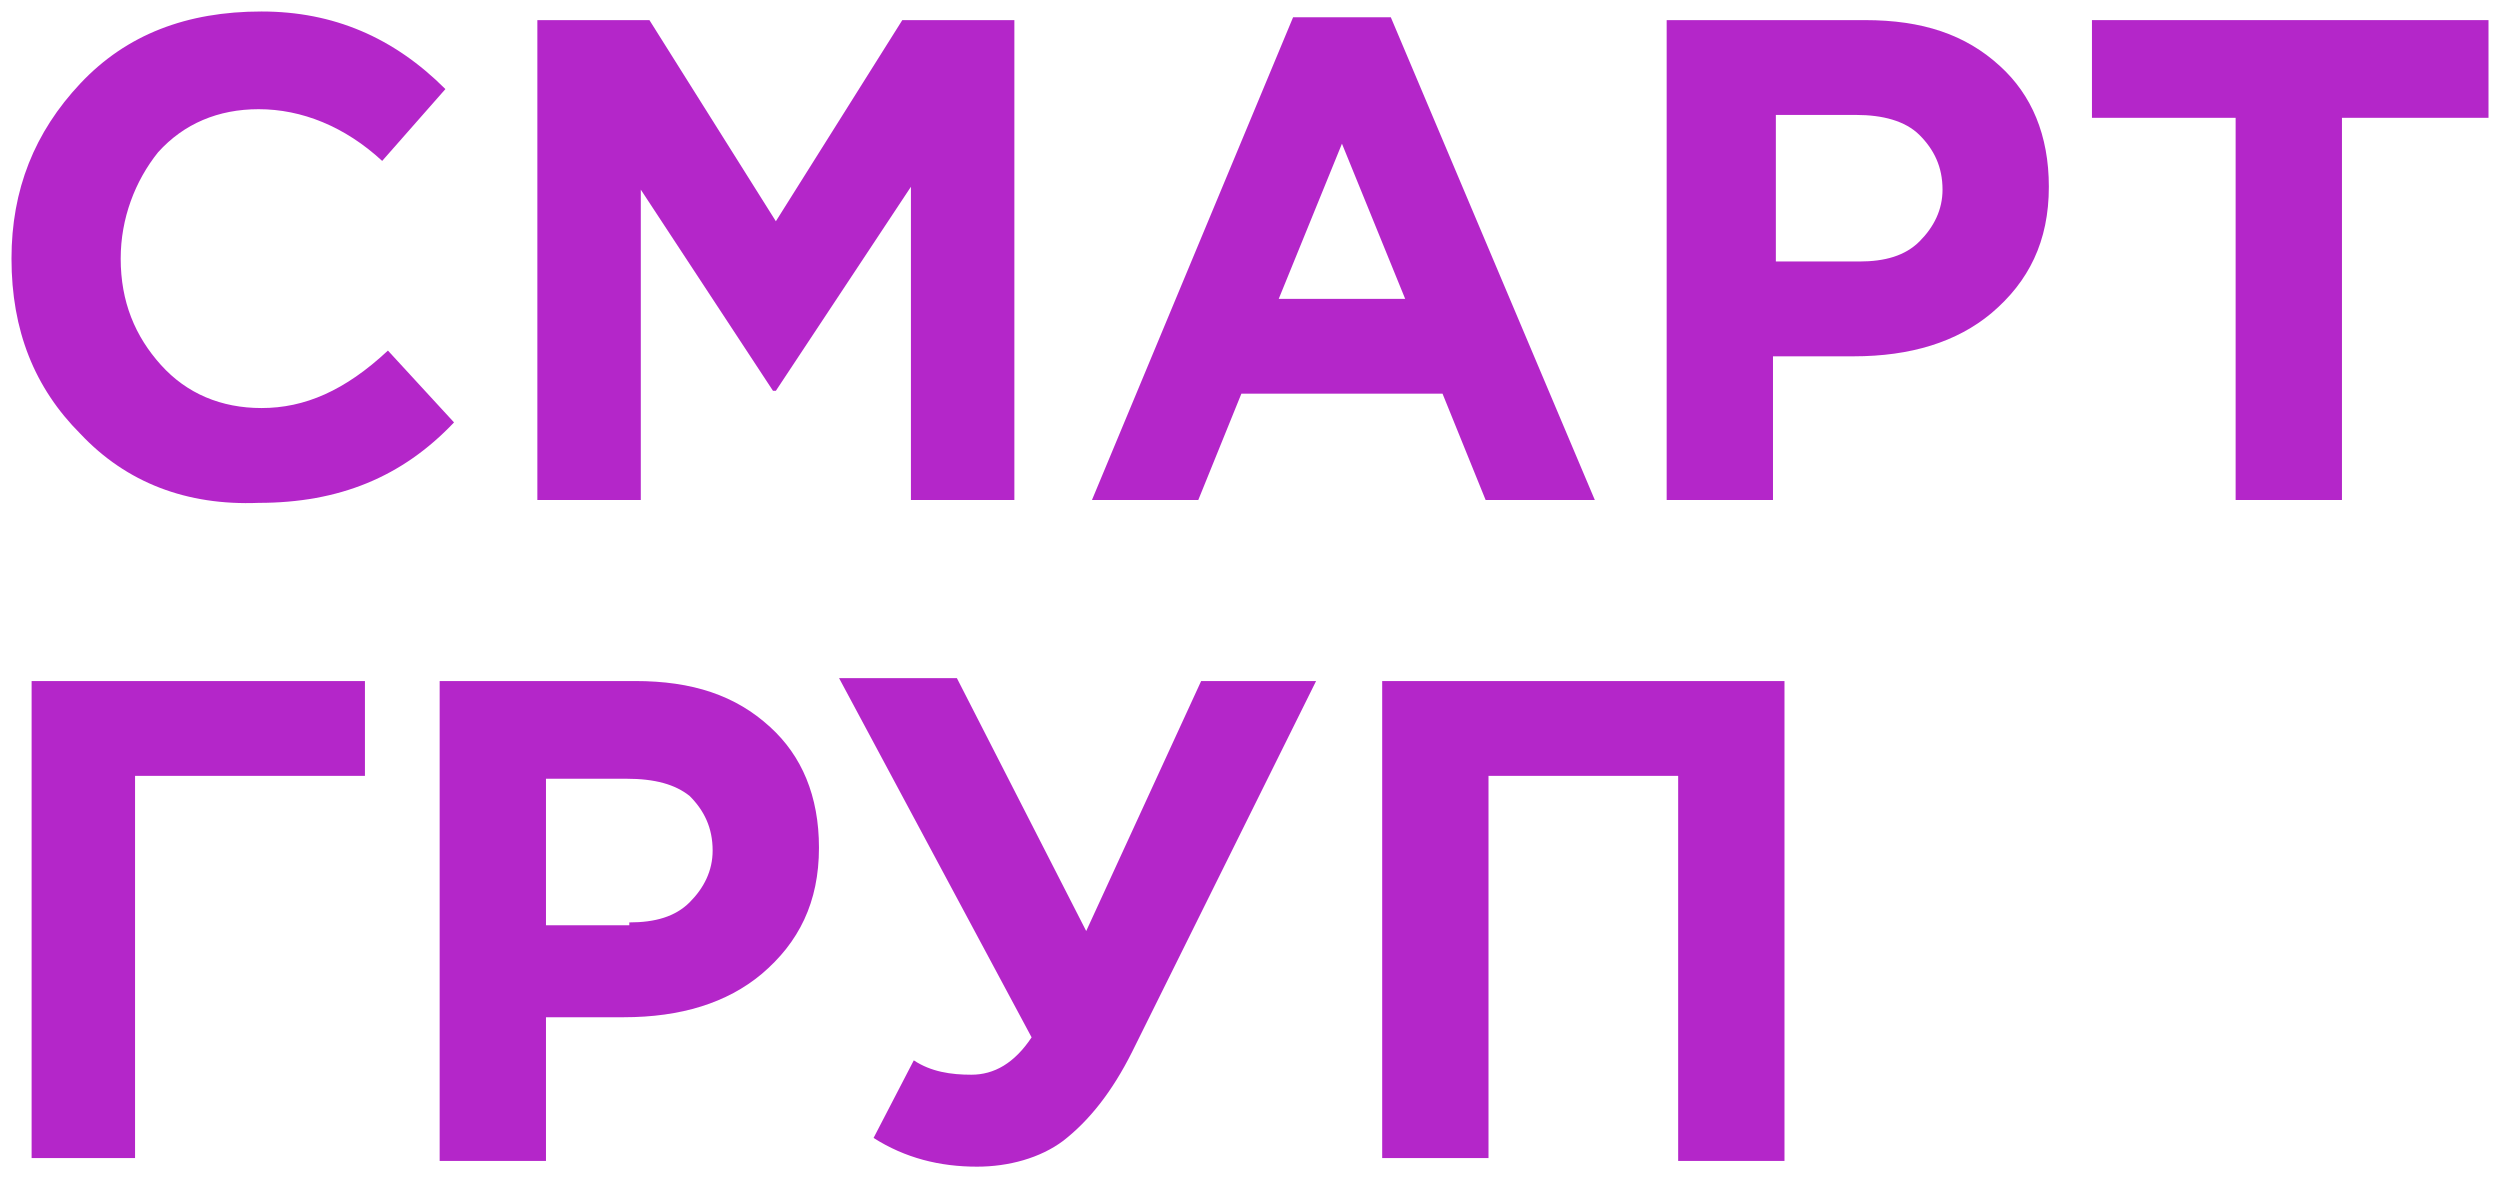
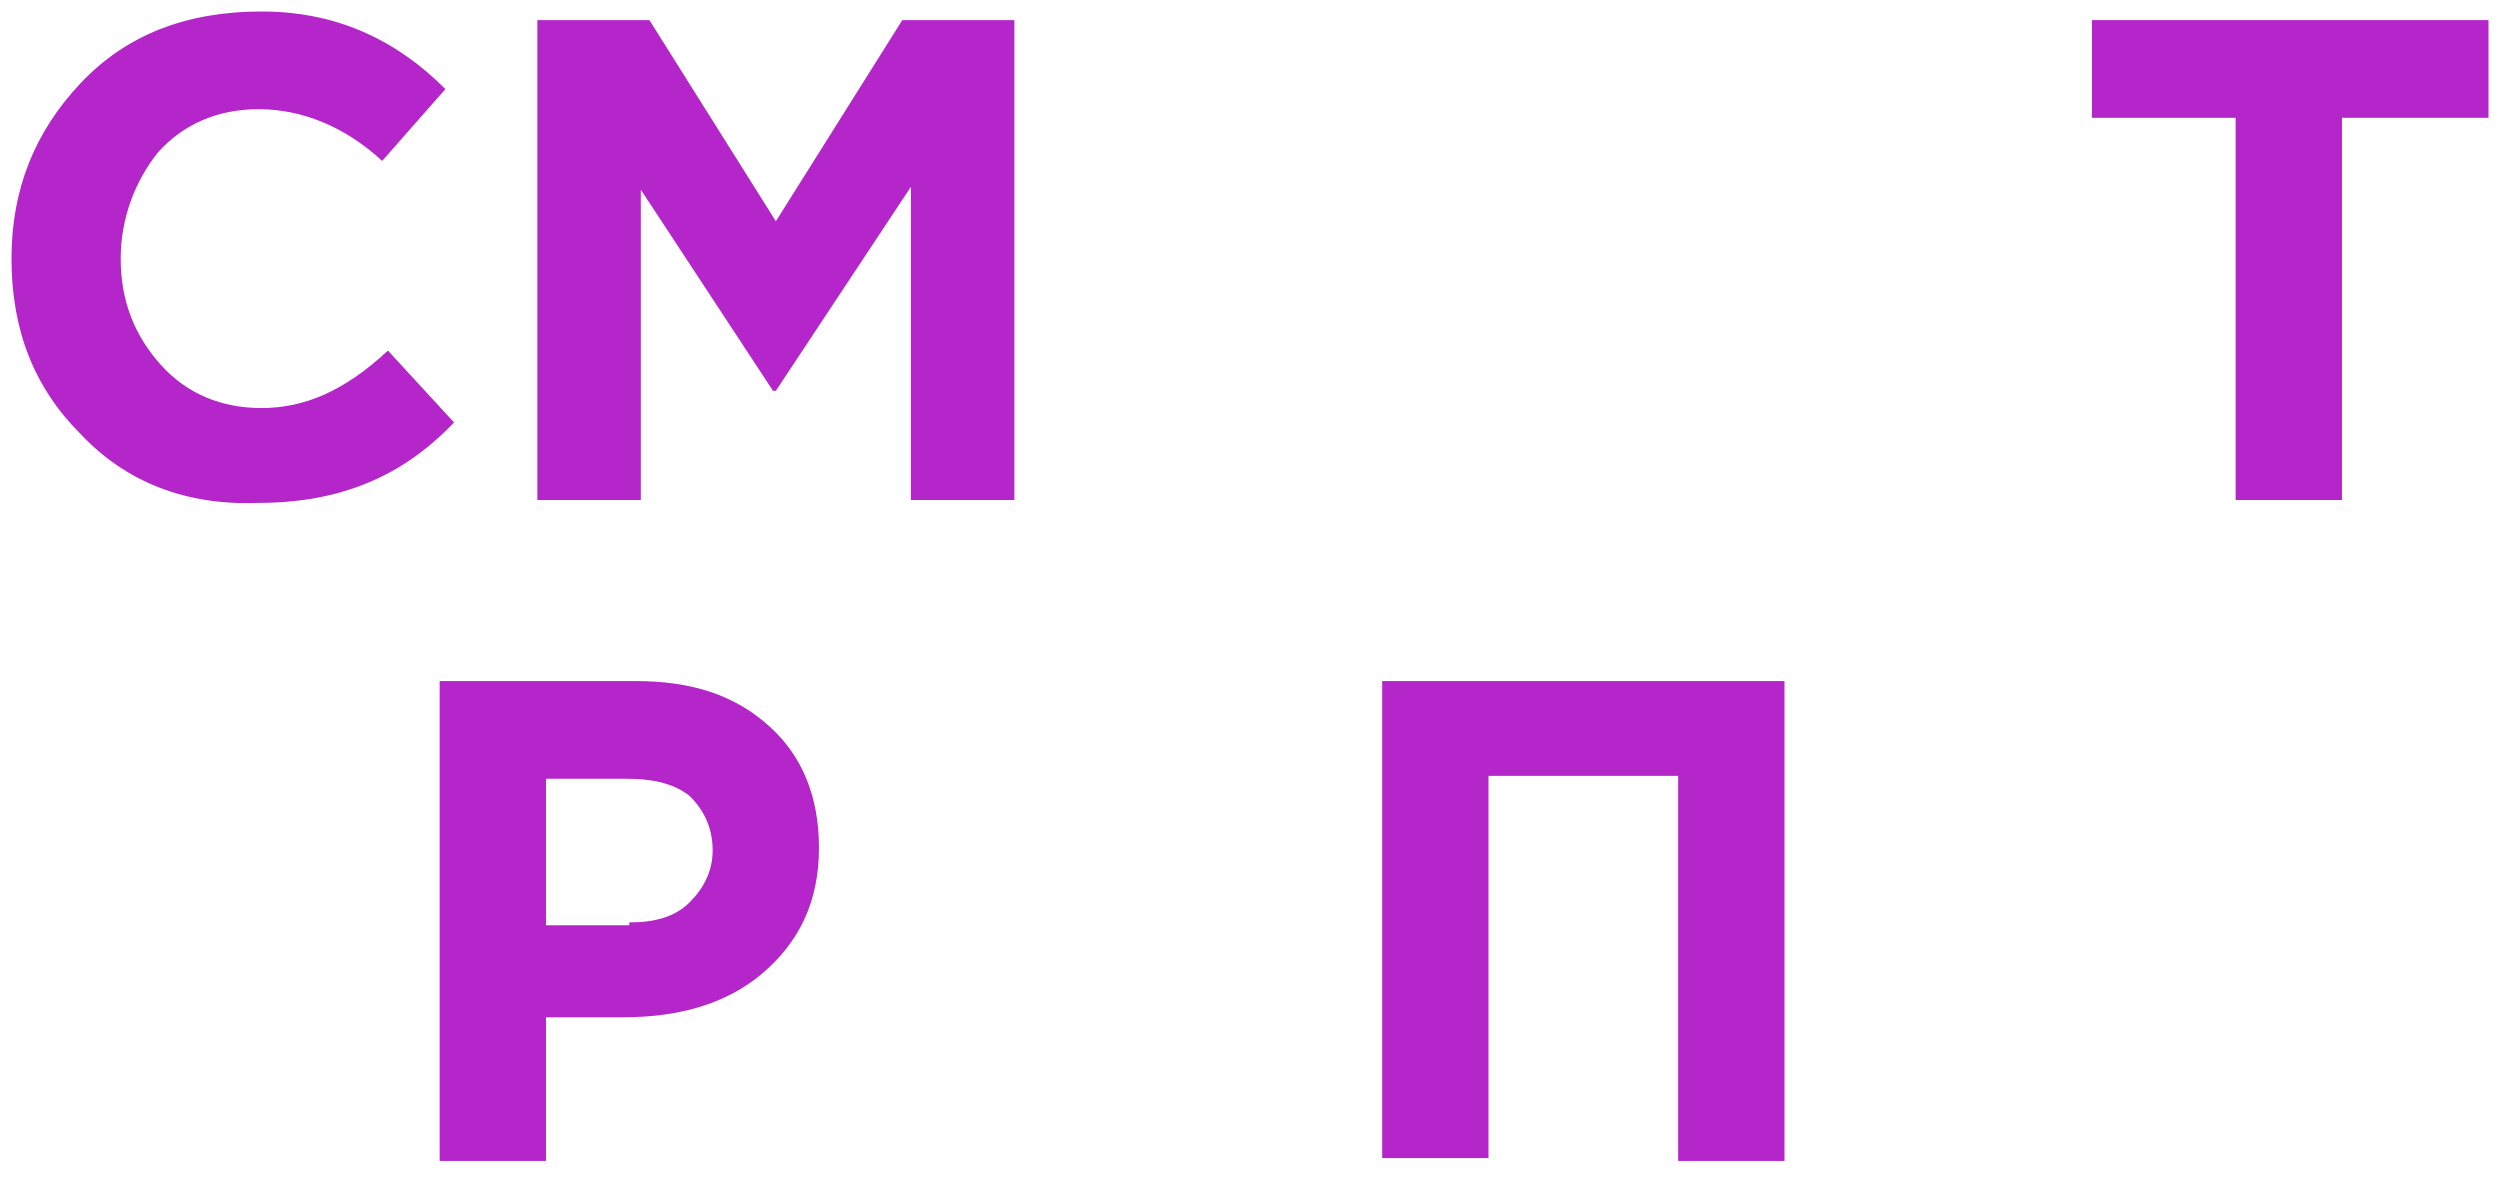
<svg xmlns="http://www.w3.org/2000/svg" id="Слой_1" x="0px" y="0px" viewBox="0 0 87 41" style="enable-background:new 0 0 87 41;" xml:space="preserve">
  <style type="text/css"> .st0{fill:#B426C9;} </style>
  <g>
    <g>
      <path class="st0" d="M2.8,15.1C1.2,13.5,0.4,11.5,0.4,9c0-2.4,0.8-4.4,2.4-6.1c1.6-1.7,3.7-2.5,6.3-2.5c2.5,0,4.6,0.9,6.4,2.7 l-2.2,2.5C12,4.4,10.5,3.8,9,3.8c-1.4,0-2.6,0.5-3.5,1.5C4.7,6.3,4.2,7.6,4.2,9c0,1.5,0.5,2.7,1.4,3.7c0.9,1,2.1,1.5,3.5,1.5 c1.5,0,2.9-0.6,4.4-2l2.3,2.5c-1.8,1.9-4,2.8-6.8,2.8C6.5,17.6,4.4,16.8,2.8,15.1z" />
      <path class="st0" d="M18.7,0.7h3.9l4.4,7l4.4-7h3.9v16.7h-3.6V6.5L27,13.6h-0.1l-4.6-7v10.8h-3.6V0.7z" />
-       <path class="st0" d="M45,0.6h3.4l7.1,16.8h-3.8l-1.5-3.7h-7l-1.5,3.7h-3.7L45,0.6z M48.9,10.4L46.7,5l-2.2,5.4H48.9z" />
-       <path class="st0" d="M58.1,0.7h6.8c2,0,3.5,0.5,4.7,1.6c1.1,1,1.7,2.4,1.7,4.2c0,1.9-0.7,3.3-2,4.4c-1.2,1-2.8,1.5-4.8,1.5h-2.8v5 h-3.7V0.7z M64.7,9.1c0.9,0,1.6-0.2,2.1-0.7c0.5-0.5,0.8-1.1,0.8-1.8c0-0.8-0.3-1.4-0.8-1.9C66.3,4.2,65.5,4,64.6,4h-2.8v5.1H64.7 z" />
      <path class="st0" d="M77.9,4.1h-5.1V0.7h13.8v3.4h-5.1v13.3h-3.7V4.1z" />
-       <path class="st0" d="M4.8,40.3H1.1V23.7h11.6V27h-8V40.3z" />
      <path class="st0" d="M15.3,23.7h6.8c2,0,3.5,0.5,4.7,1.6c1.1,1,1.7,2.4,1.7,4.2c0,1.9-0.7,3.3-2,4.4c-1.2,1-2.8,1.5-4.8,1.5H19v5 h-3.7V23.7z M21.9,32.1c0.9,0,1.6-0.2,2.1-0.7c0.5-0.5,0.8-1.1,0.8-1.8c0-0.8-0.3-1.4-0.8-1.9c-0.5-0.4-1.2-0.6-2.2-0.6H19v5.1 H21.9z" />
-       <path class="st0" d="M41.8,23.7h4l-6.4,12.9C38.7,38,37.9,39,37,39.7c-0.8,0.6-1.9,0.9-3,0.9c-1.3,0-2.5-0.3-3.6-1l1.4-2.7 c0.6,0.4,1.3,0.5,2,0.5c0.8,0,1.5-0.4,2.1-1.3l-6.7-12.5h4.1l4.5,8.8L41.8,23.7z" />
      <path class="st0" d="M48.2,23.7h13.9v16.7h-3.7V27h-6.6v13.3h-3.7V23.7z" />
    </g>
  </g>
</svg>